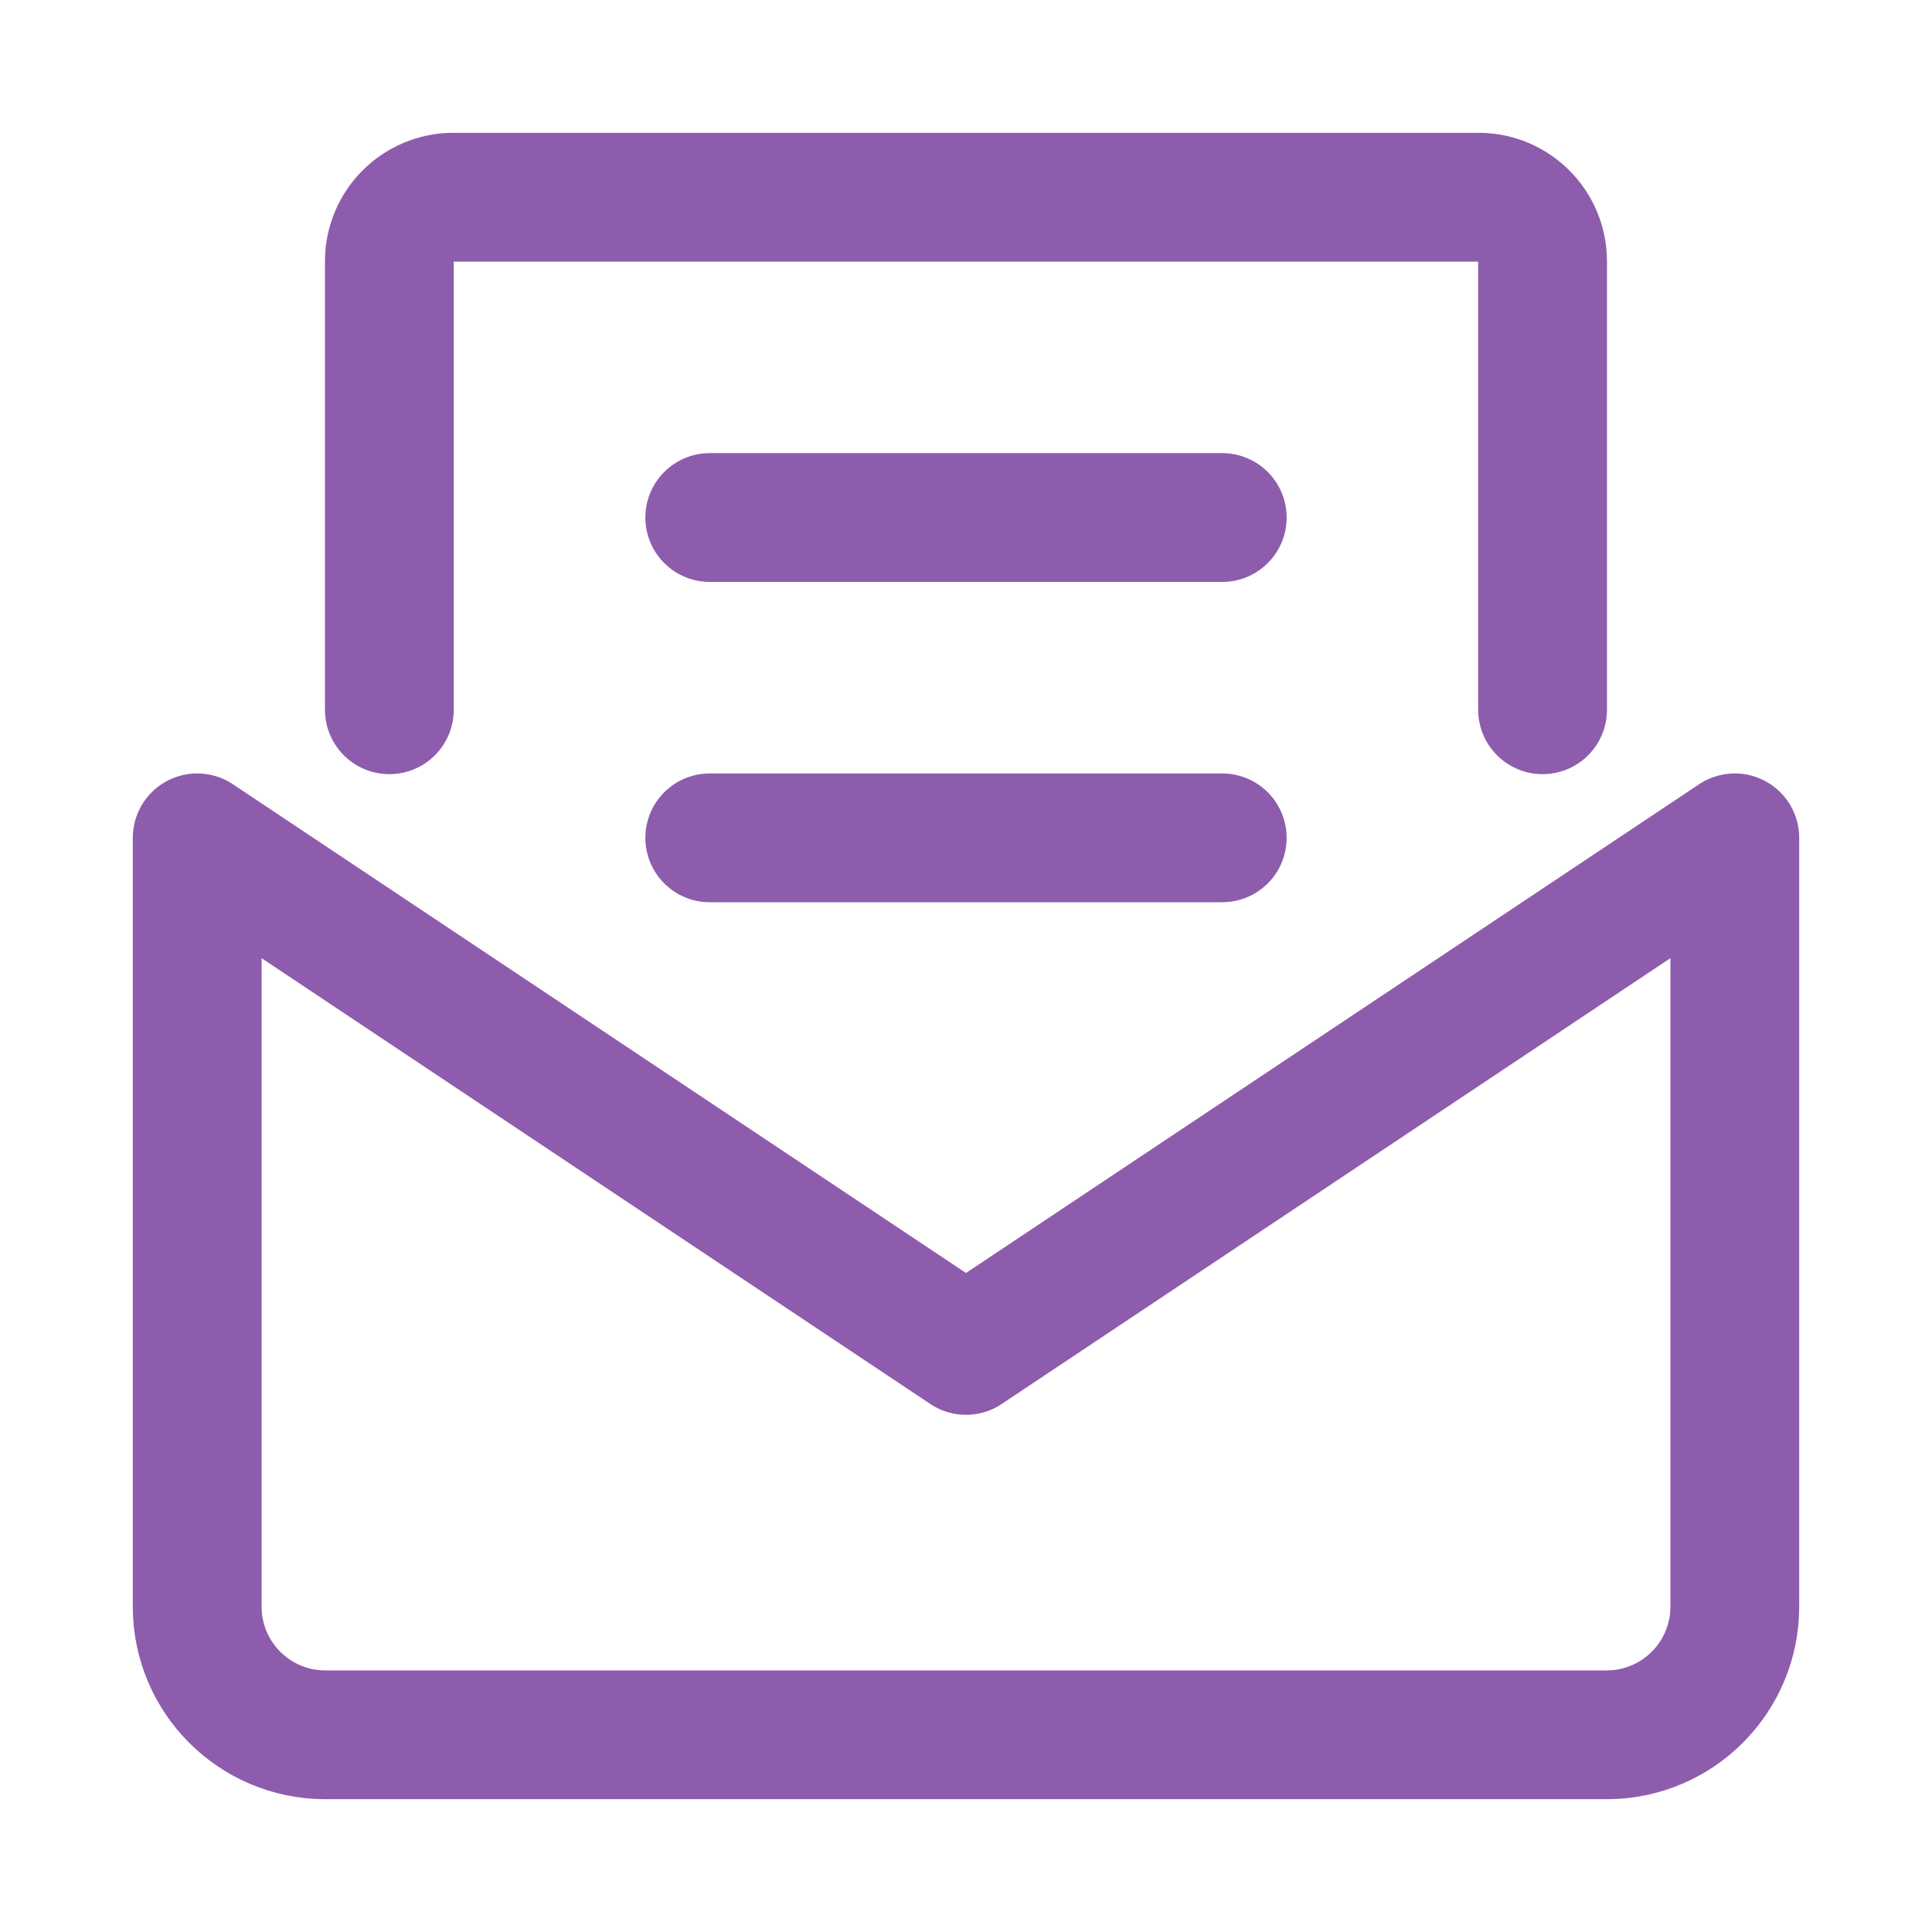
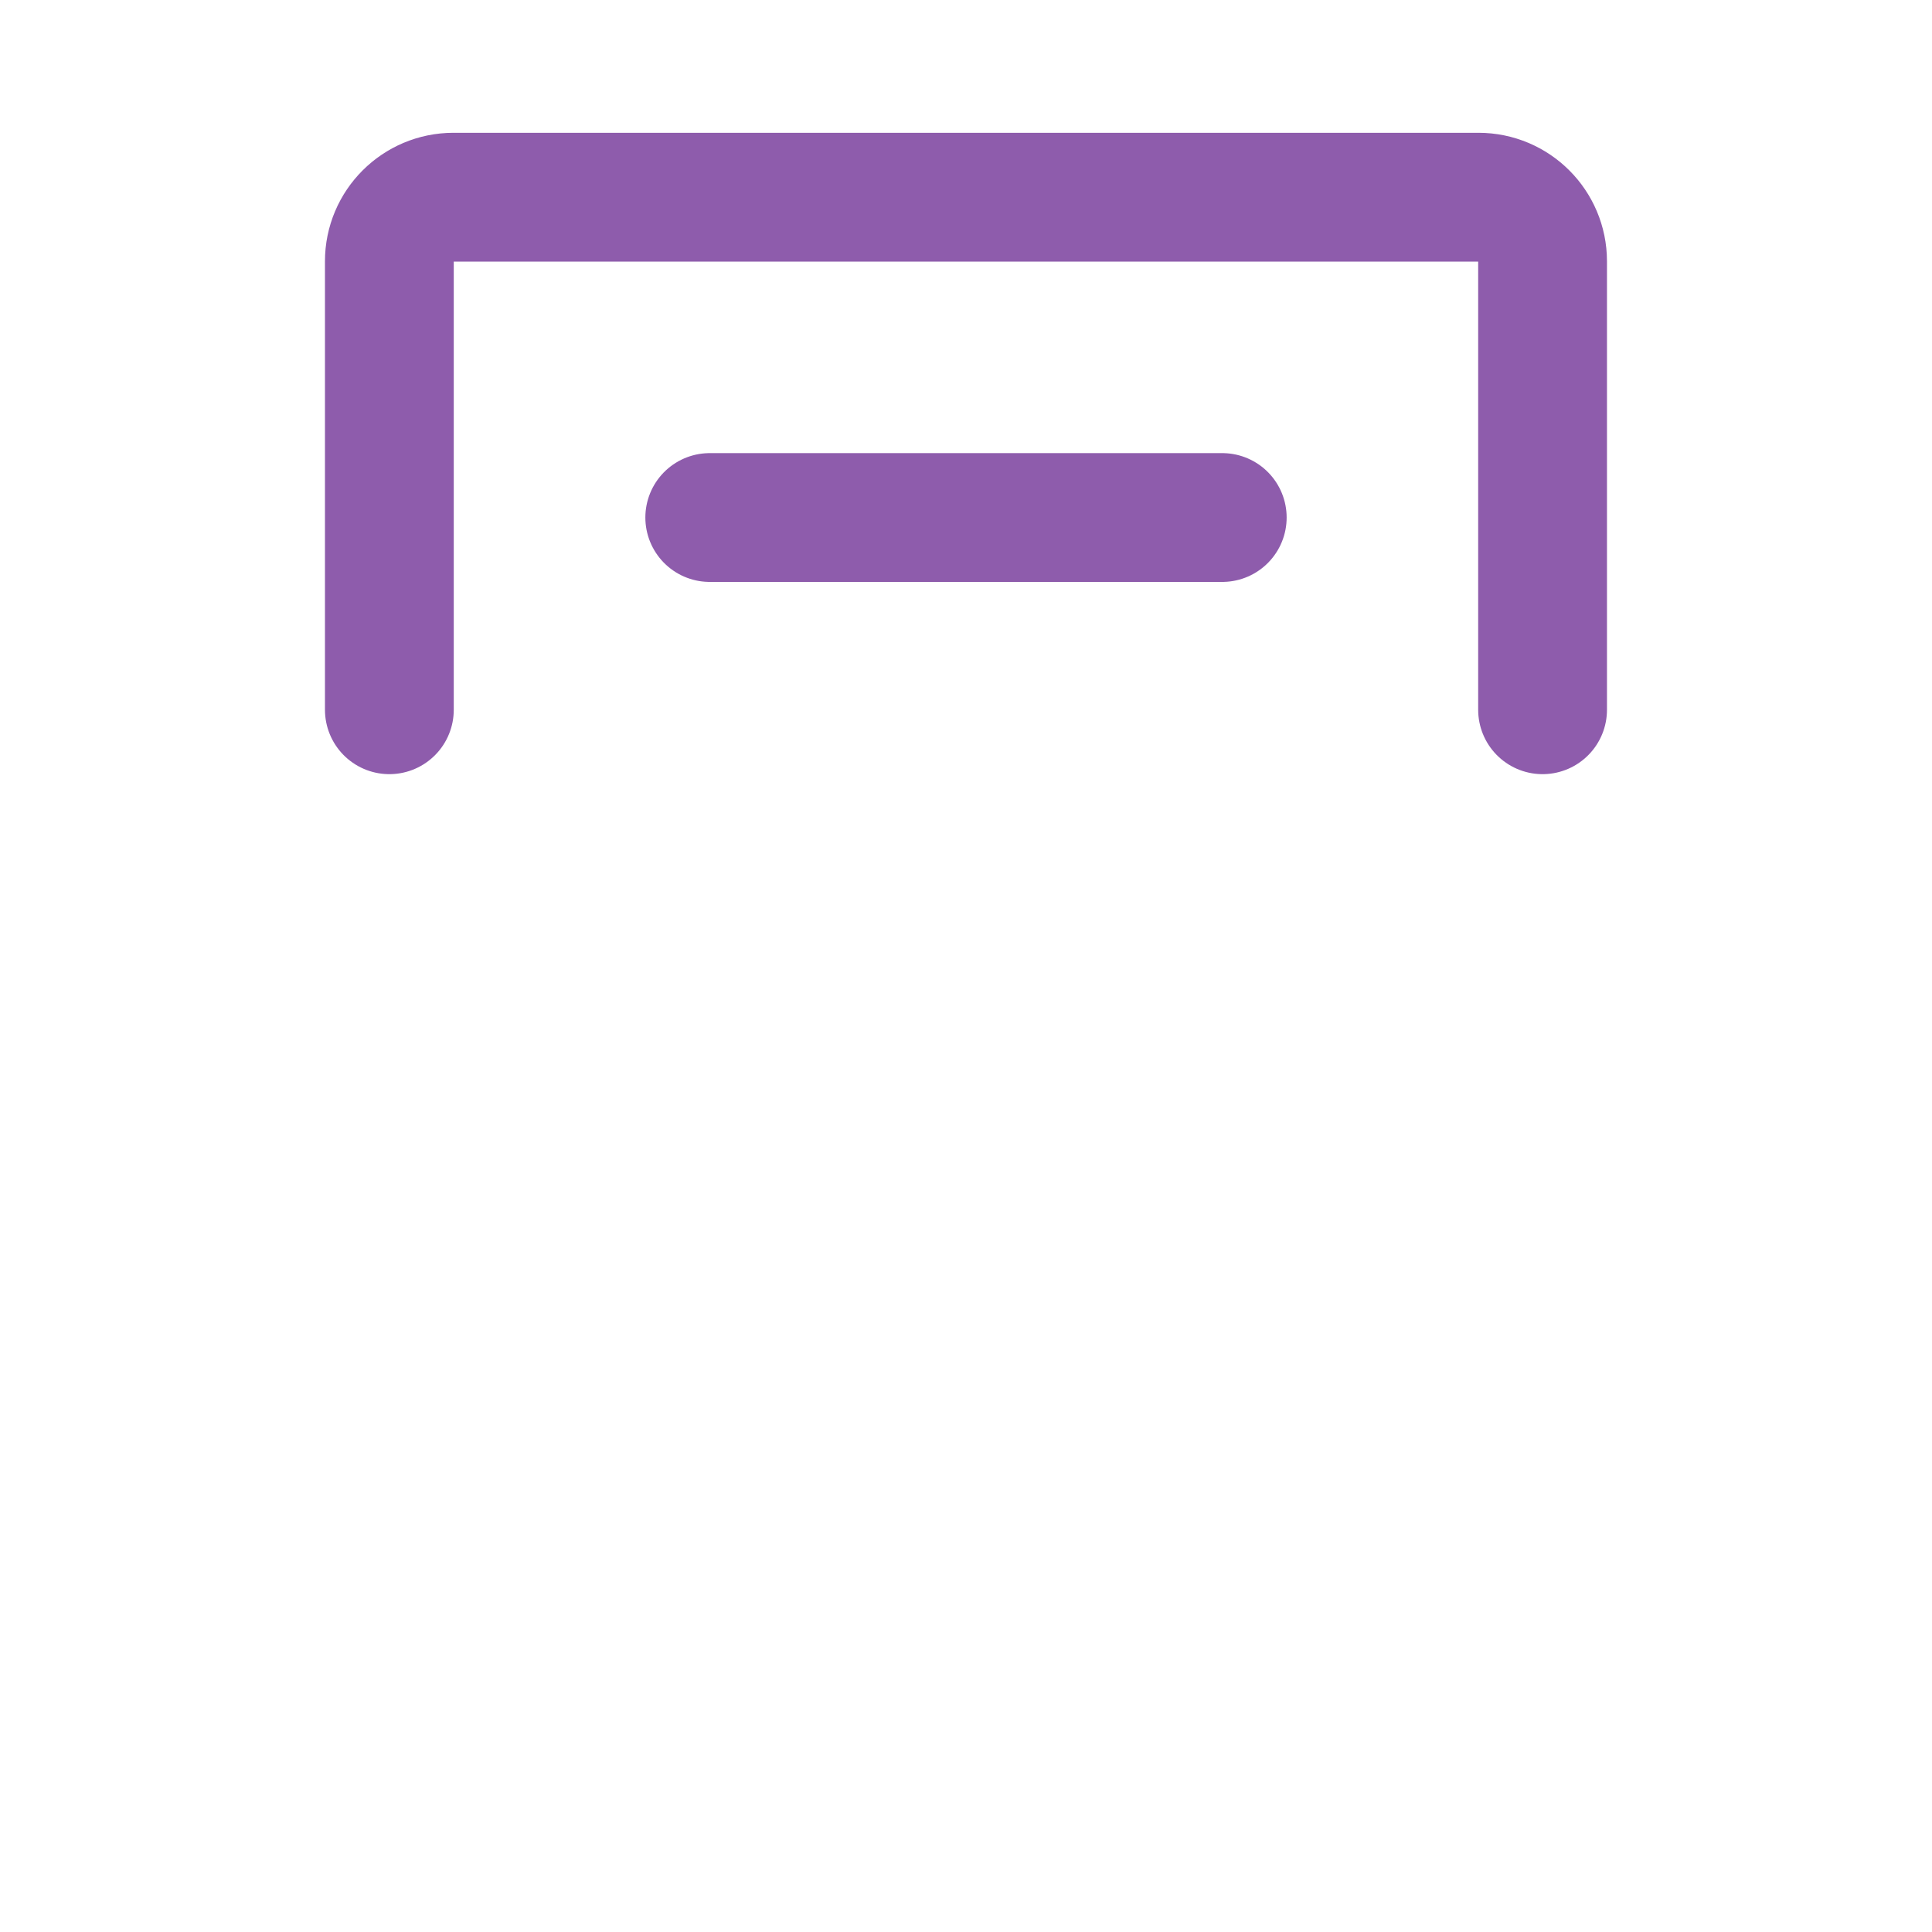
<svg xmlns="http://www.w3.org/2000/svg" width="30" height="30" viewBox="0 0 30 30" fill="none">
-   <path d="M3.062 24.948V13.01L15 20.969L26.938 13.01V24.948C26.938 26.047 26.047 26.938 24.948 26.938H5.052C3.953 26.938 3.062 26.047 3.062 24.948Z" stroke="#8E5CAC" stroke-width="2" stroke-linecap="round" stroke-linejoin="round" />
  <path d="M11.021 8.036H18.979" stroke="#8E5CAC" stroke-width="2" stroke-linecap="round" stroke-linejoin="round" />
-   <path d="M11.021 13.01H18.979" stroke="#8E5CAC" stroke-width="2" stroke-linecap="round" stroke-linejoin="round" />
  <path d="M6.046 11.021V4.057C6.046 3.508 6.492 3.062 7.041 3.062H22.958C23.508 3.062 23.953 3.508 23.953 4.057V11.021" stroke="#8E5CAC" stroke-width="2" stroke-linecap="round" stroke-linejoin="round" />
</svg>